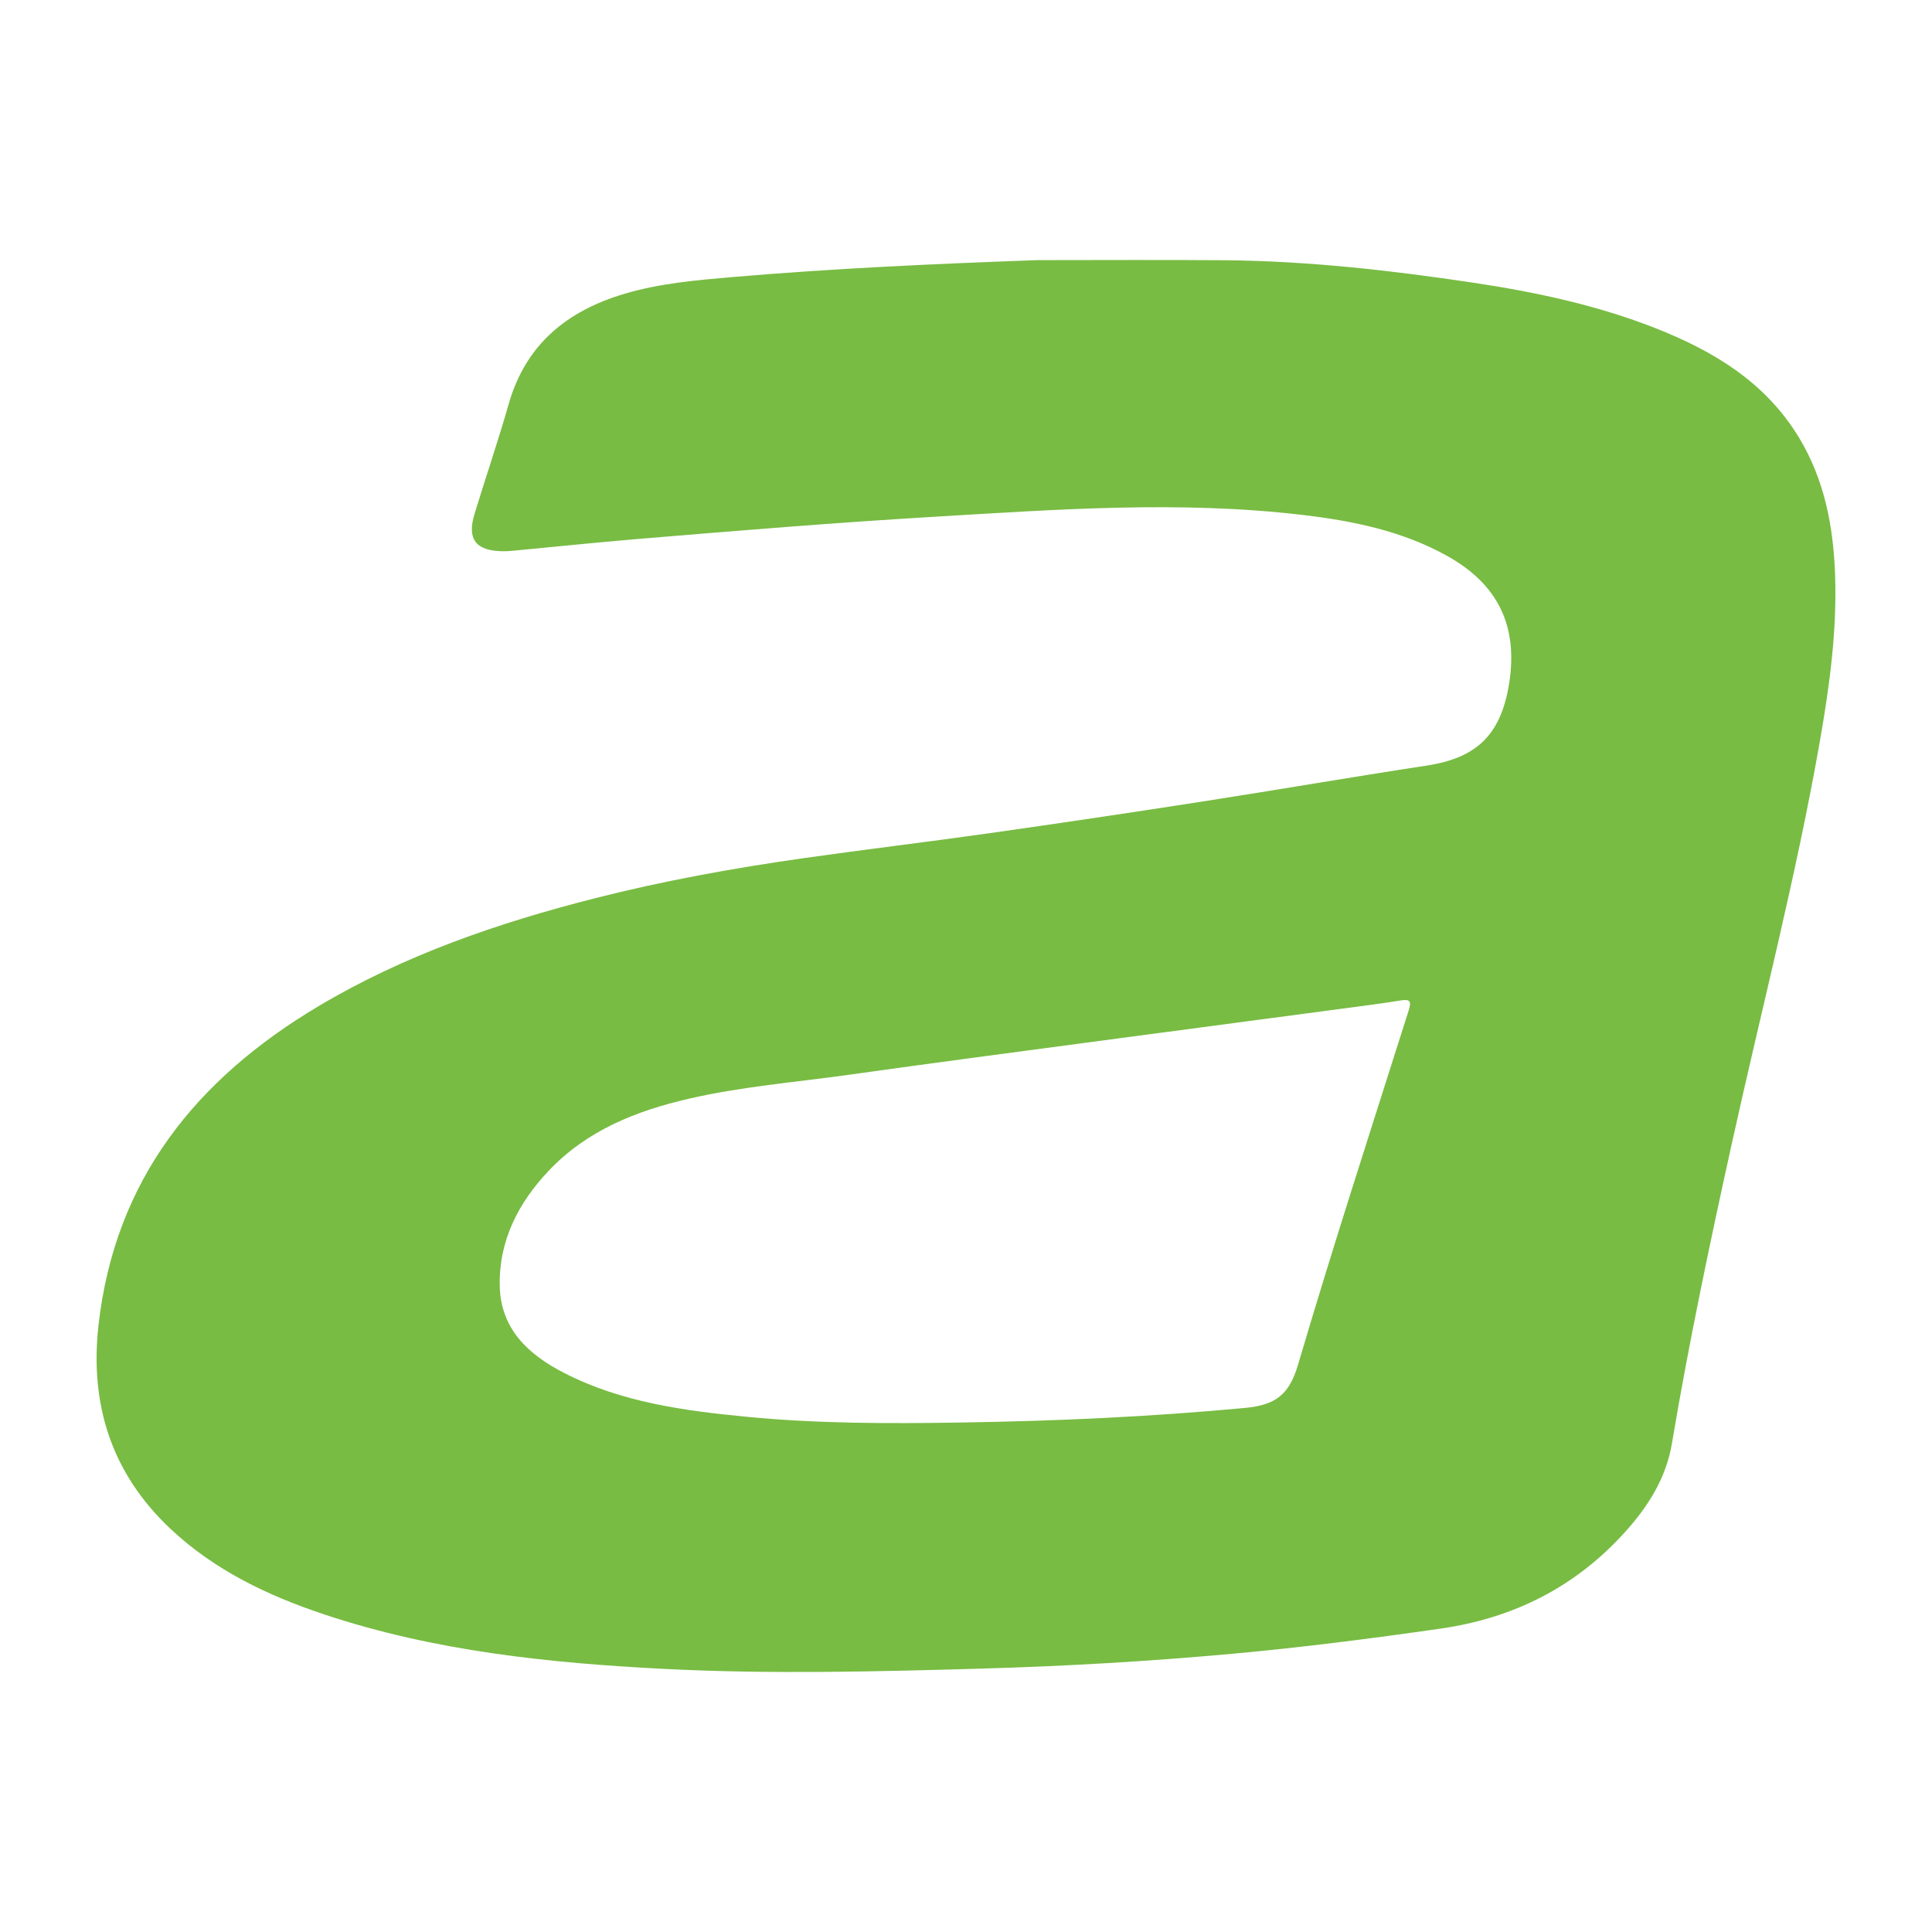
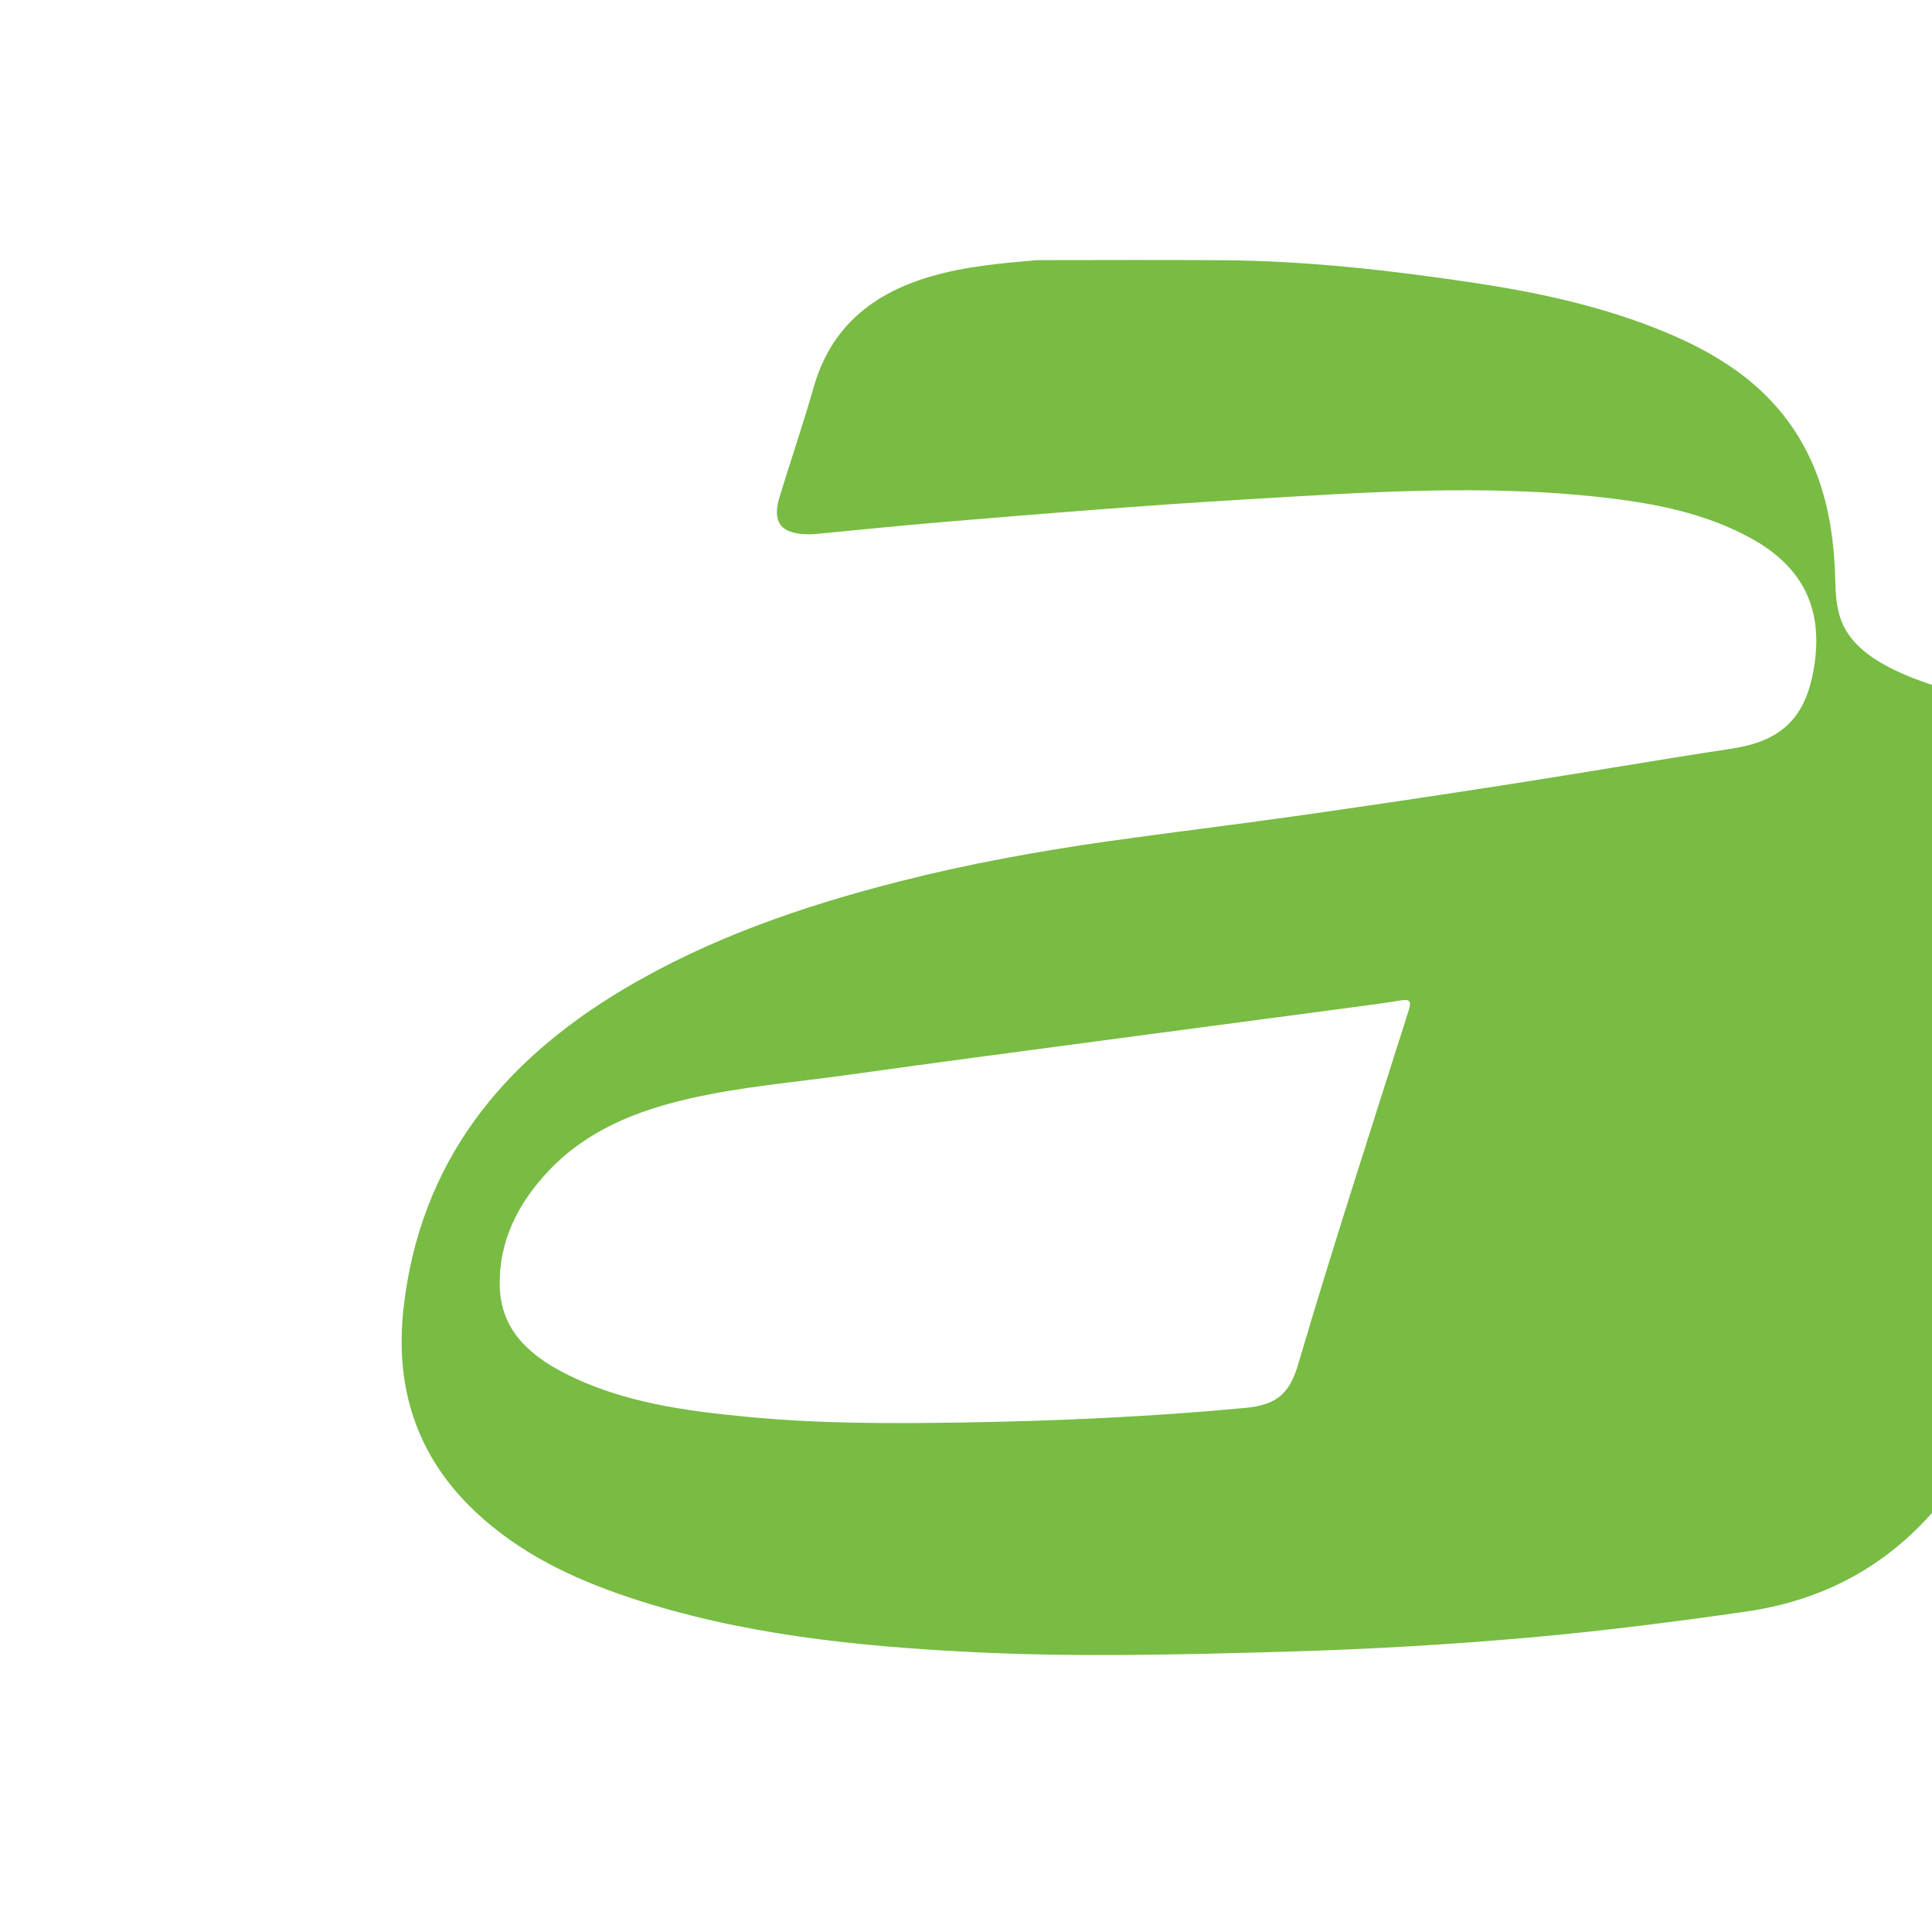
<svg xmlns="http://www.w3.org/2000/svg" version="1.1" id="Layer_1" x="0px" y="0px" width="200px" height="200px" viewBox="0 0 200 200" enable-background="new 0 0 200 200" xml:space="preserve">
-   <path fill="#78BC43" d="M189.966,59.464c-0.179-4.975-1.094-9.767-3.699-14.105c-3.457-5.757-8.852-9.011-14.888-11.385  c-6.085-2.394-12.442-3.746-18.889-4.712c-8.574-1.284-17.18-2.256-25.861-2.324c-6.418-0.05-12.837-0.01-19.256-0.01  C96.83,27.312,86.3,27.781,75.796,28.684c-3.724,0.32-7.47,0.644-11.089,1.711c-5.956,1.757-10.269,5.208-12.043,11.419  c-1.091,3.822-2.382,7.587-3.542,11.39c-0.795,2.609,0.123,3.809,2.88,3.859c0.42,0.008,0.843-0.027,1.262-0.066  c4.195-0.395,8.387-0.835,12.586-1.187c10.315-0.864,20.632-1.707,30.967-2.321c12.629-0.749,25.257-1.675,37.893-0.198  c5.229,0.611,10.363,1.634,15.042,4.224c5.35,2.961,7.449,7.326,6.454,13.355c-0.863,5.228-3.367,7.598-8.52,8.383  c-7.727,1.178-15.43,2.511-23.153,3.711c-7.352,1.143-14.711,2.24-22.078,3.285c-6.443,0.914-12.906,1.682-19.348,2.599  c-7.23,1.03-14.414,2.332-21.497,4.133c-10.015,2.547-19.732,5.874-28.664,11.194c-12.637,7.527-21.072,17.976-22.751,33.034  c-0.911,8.174,1.34,15.288,7.417,21.02c4.563,4.304,10.079,6.937,15.938,8.89c11.432,3.811,23.293,5.038,35.245,5.646  c10.914,0.555,21.832,0.28,32.744-0.03c8.709-0.247,17.41-0.753,26.089-1.543c7.181-0.654,14.33-1.571,21.47-2.594  c7.594-1.088,13.99-4.313,19.119-9.994c2.378-2.634,4.253-5.563,4.859-9.175c1.743-10.386,3.917-20.686,6.183-30.968  c3.071-13.936,6.689-27.752,9.149-41.82C189.402,70.965,190.174,65.255,189.966,59.464z M145.827,104.6  c-3.872,12.214-7.835,24.401-11.459,36.689c-0.917,3.11-2.347,4.165-5.482,4.459c-9.802,0.919-19.615,1.362-29.449,1.511  c-7.355,0.118-14.711,0.12-22.038-0.584c-6.532-0.628-13.044-1.495-18.992-4.544c-3.662-1.877-6.57-4.514-6.673-8.986  c-0.109-4.694,1.918-8.624,5.079-11.96c3.95-4.169,9.051-6.192,14.515-7.451c5.438-1.253,11.001-1.696,16.512-2.47  c9.359-1.315,18.732-2.54,28.1-3.792c8.255-1.103,16.512-2.191,24.767-3.29c1.438-0.191,2.876-0.385,4.308-0.62  C145.98,103.404,146.122,103.667,145.827,104.6z" />
+   <path fill="#78BC43" d="M189.966,59.464c-0.179-4.975-1.094-9.767-3.699-14.105c-3.457-5.757-8.852-9.011-14.888-11.385  c-6.085-2.394-12.442-3.746-18.889-4.712c-8.574-1.284-17.18-2.256-25.861-2.324c-6.418-0.05-12.837-0.01-19.256-0.01  c-3.724,0.32-7.47,0.644-11.089,1.711c-5.956,1.757-10.269,5.208-12.043,11.419  c-1.091,3.822-2.382,7.587-3.542,11.39c-0.795,2.609,0.123,3.809,2.88,3.859c0.42,0.008,0.843-0.027,1.262-0.066  c4.195-0.395,8.387-0.835,12.586-1.187c10.315-0.864,20.632-1.707,30.967-2.321c12.629-0.749,25.257-1.675,37.893-0.198  c5.229,0.611,10.363,1.634,15.042,4.224c5.35,2.961,7.449,7.326,6.454,13.355c-0.863,5.228-3.367,7.598-8.52,8.383  c-7.727,1.178-15.43,2.511-23.153,3.711c-7.352,1.143-14.711,2.24-22.078,3.285c-6.443,0.914-12.906,1.682-19.348,2.599  c-7.23,1.03-14.414,2.332-21.497,4.133c-10.015,2.547-19.732,5.874-28.664,11.194c-12.637,7.527-21.072,17.976-22.751,33.034  c-0.911,8.174,1.34,15.288,7.417,21.02c4.563,4.304,10.079,6.937,15.938,8.89c11.432,3.811,23.293,5.038,35.245,5.646  c10.914,0.555,21.832,0.28,32.744-0.03c8.709-0.247,17.41-0.753,26.089-1.543c7.181-0.654,14.33-1.571,21.47-2.594  c7.594-1.088,13.99-4.313,19.119-9.994c2.378-2.634,4.253-5.563,4.859-9.175c1.743-10.386,3.917-20.686,6.183-30.968  c3.071-13.936,6.689-27.752,9.149-41.82C189.402,70.965,190.174,65.255,189.966,59.464z M145.827,104.6  c-3.872,12.214-7.835,24.401-11.459,36.689c-0.917,3.11-2.347,4.165-5.482,4.459c-9.802,0.919-19.615,1.362-29.449,1.511  c-7.355,0.118-14.711,0.12-22.038-0.584c-6.532-0.628-13.044-1.495-18.992-4.544c-3.662-1.877-6.57-4.514-6.673-8.986  c-0.109-4.694,1.918-8.624,5.079-11.96c3.95-4.169,9.051-6.192,14.515-7.451c5.438-1.253,11.001-1.696,16.512-2.47  c9.359-1.315,18.732-2.54,28.1-3.792c8.255-1.103,16.512-2.191,24.767-3.29c1.438-0.191,2.876-0.385,4.308-0.62  C145.98,103.404,146.122,103.667,145.827,104.6z" />
</svg>